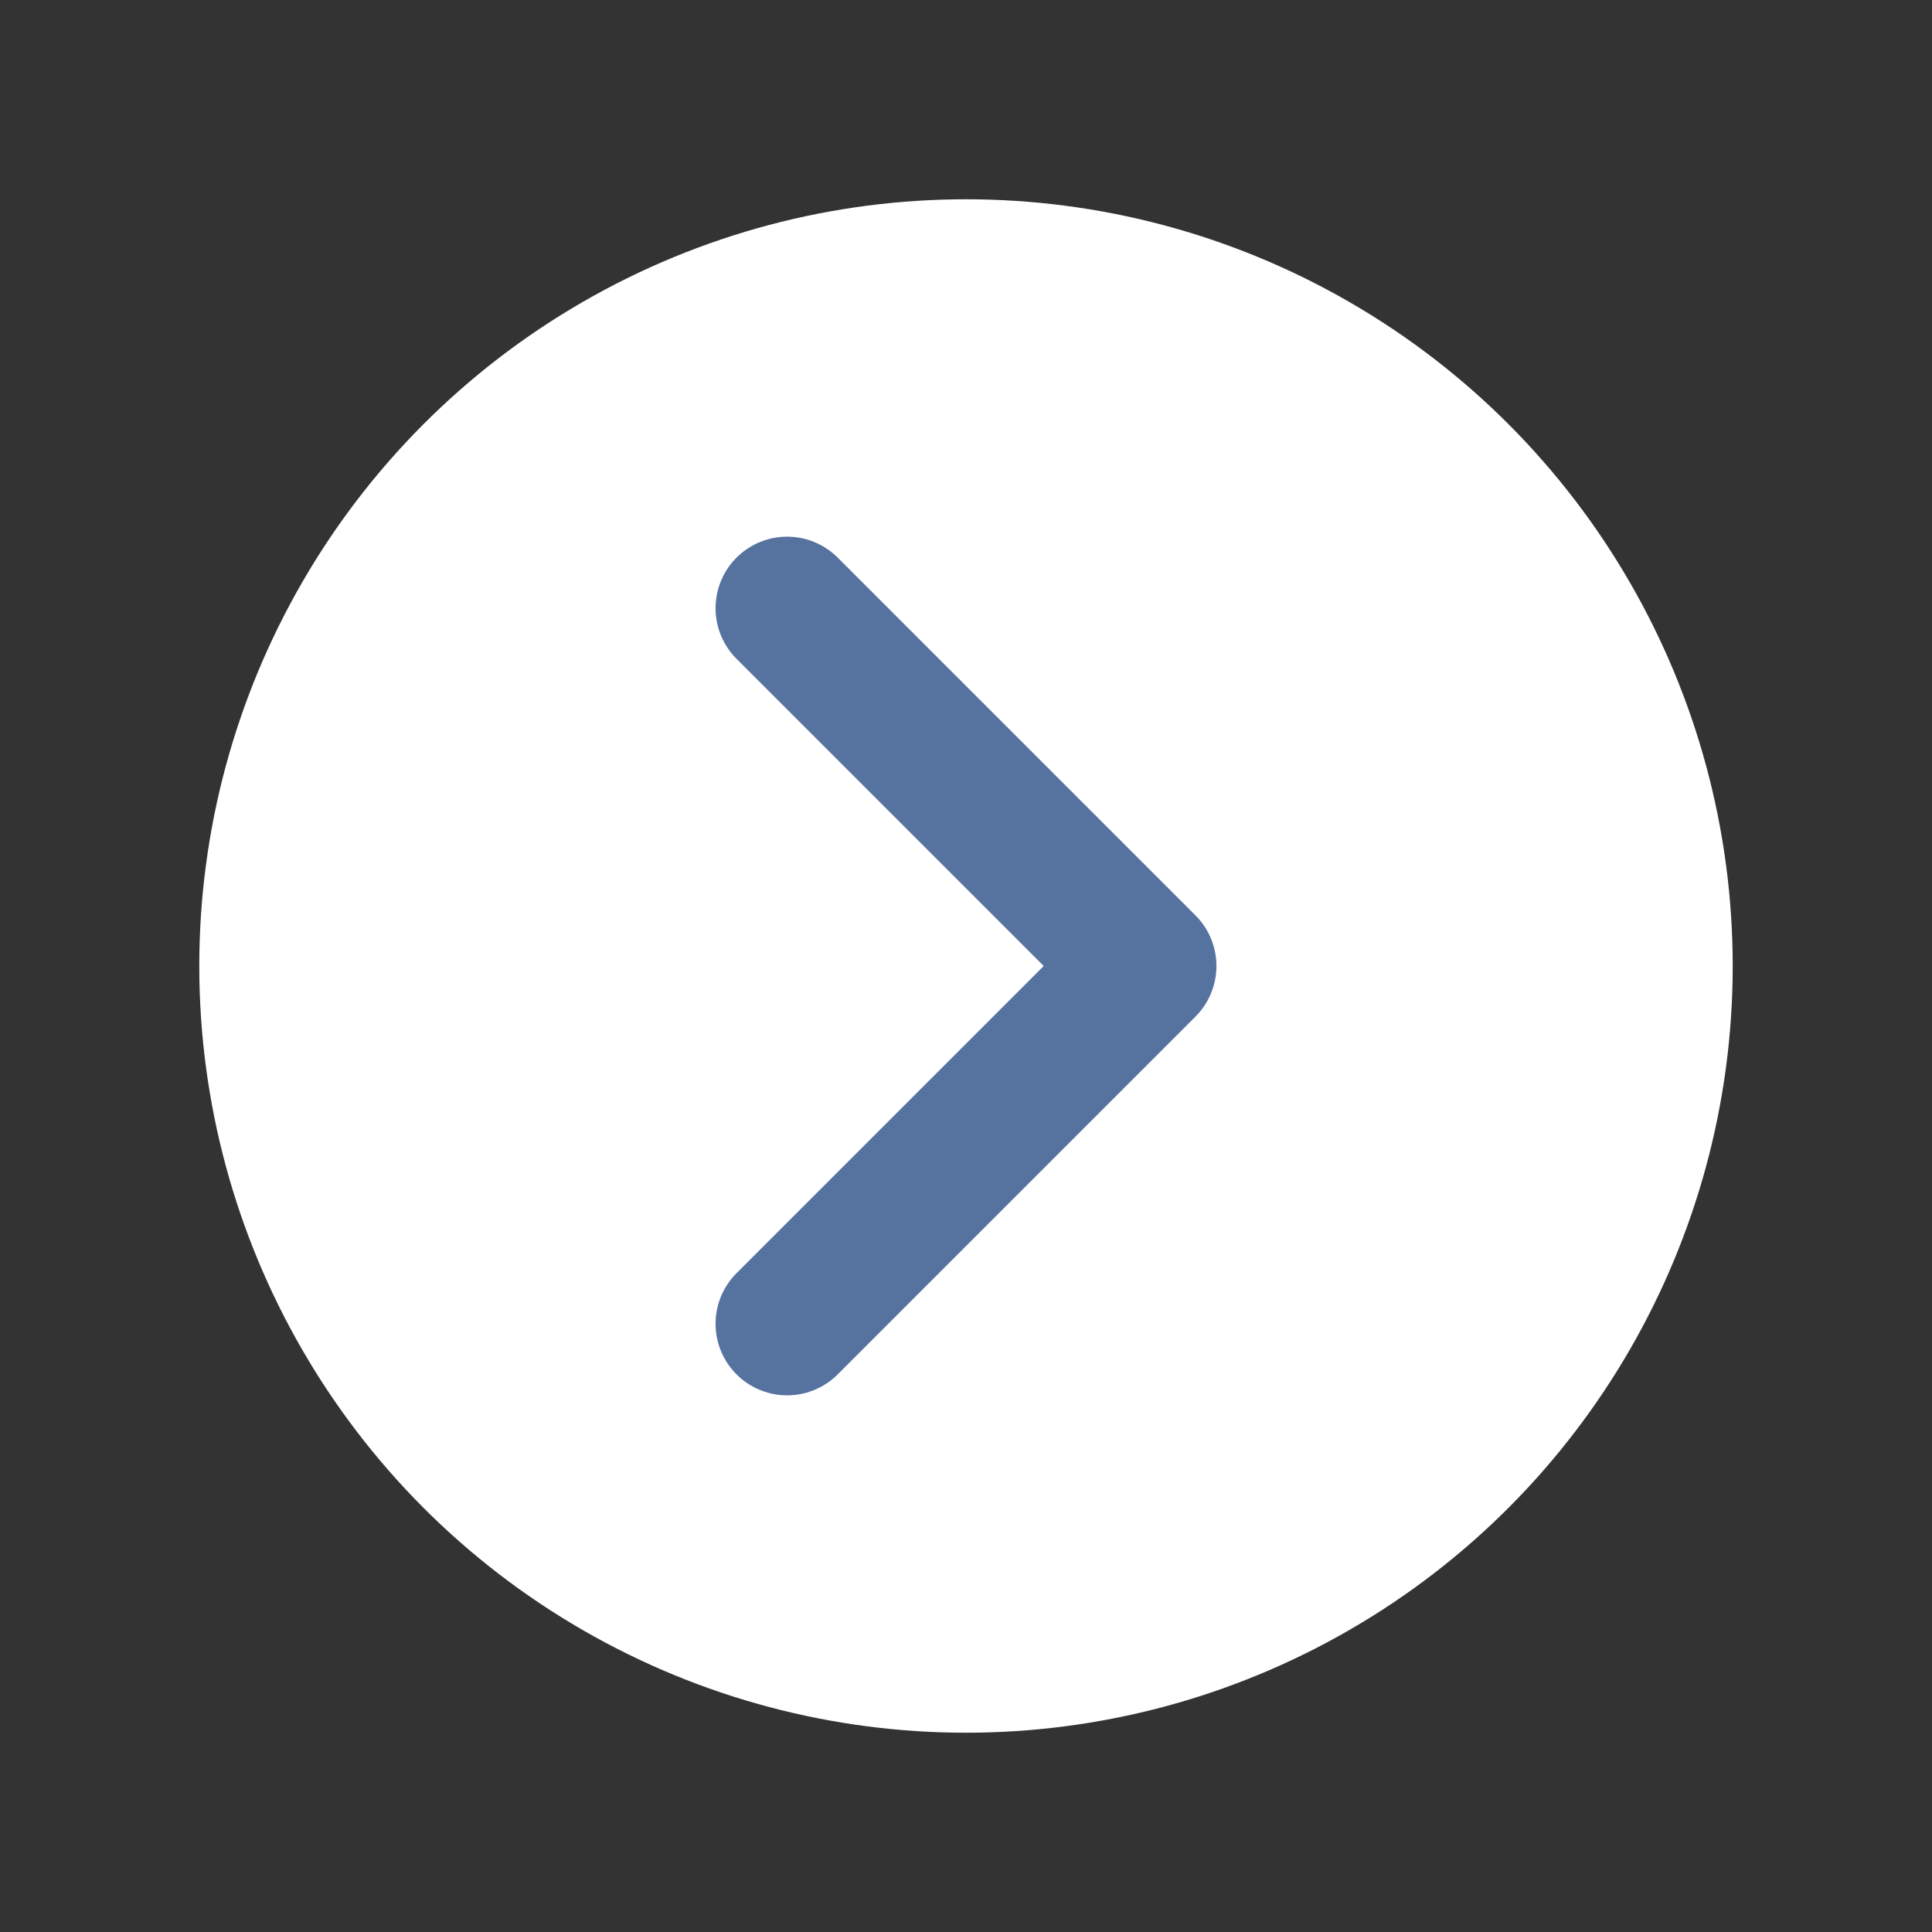
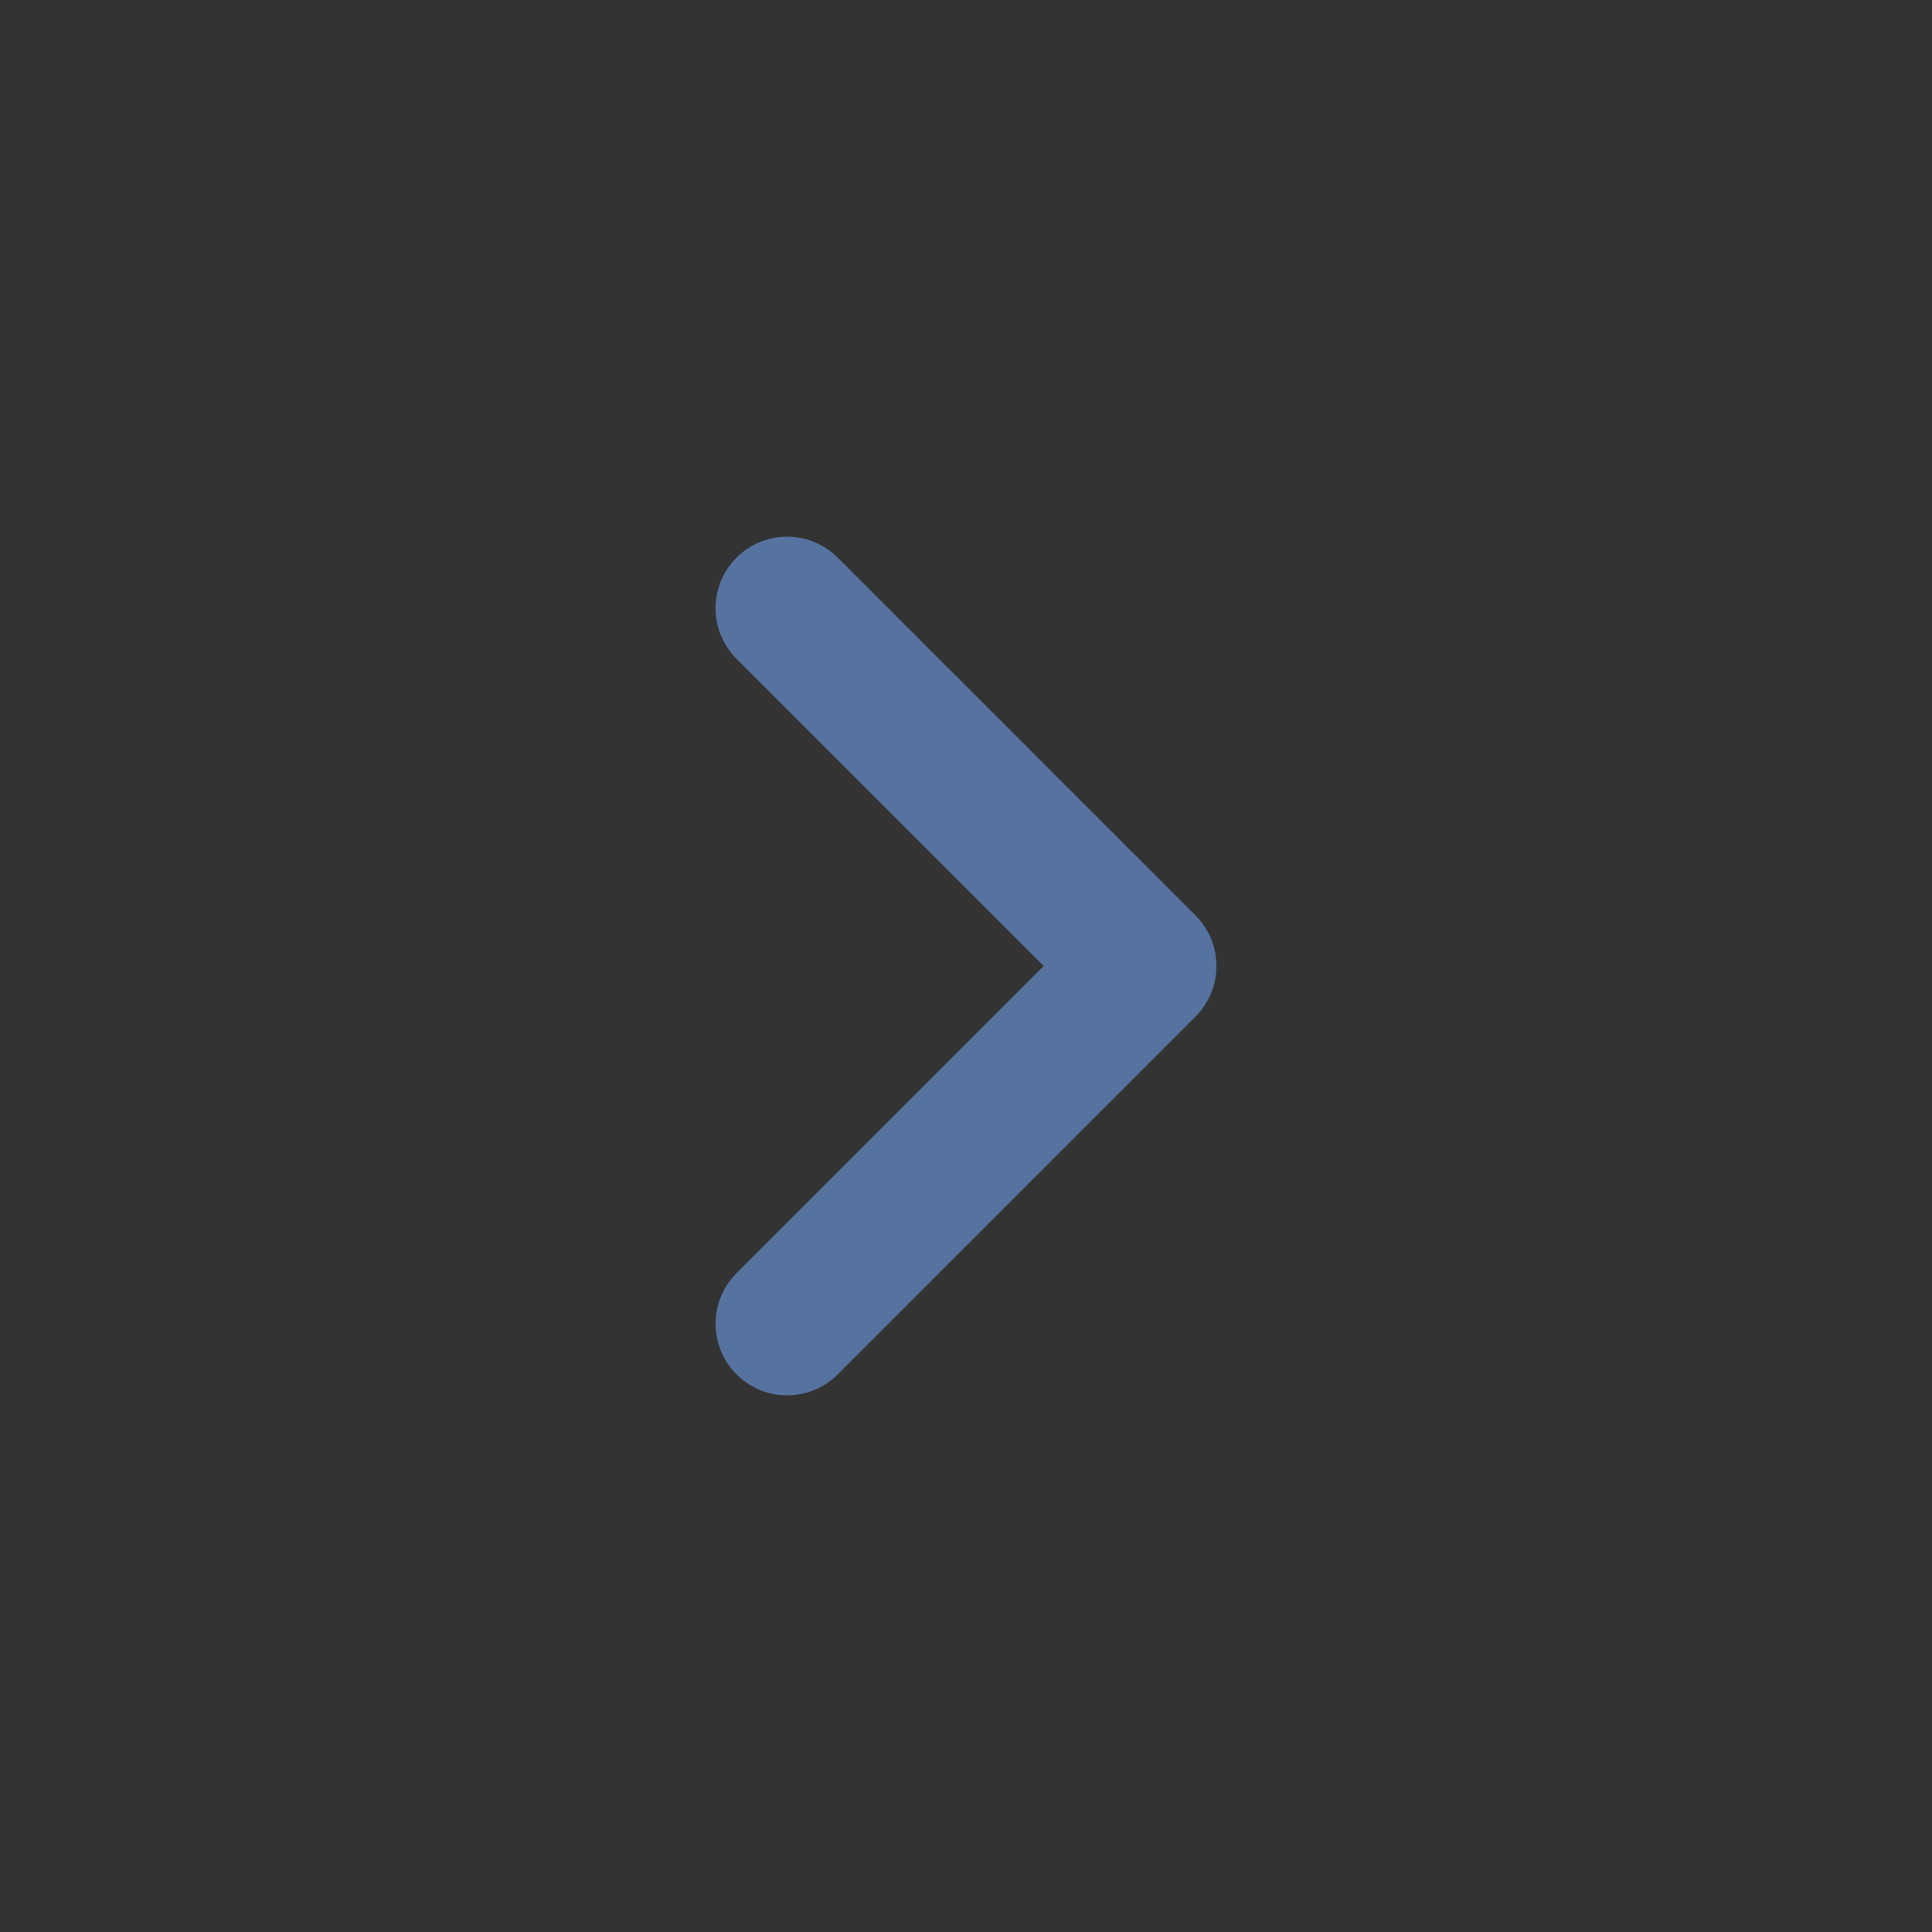
<svg xmlns="http://www.w3.org/2000/svg" id="Layer_2" data-name="Layer 2" viewBox="0 0 27 27">
  <rect x="0" y="0" width="27" height="27" fill="#333333" stroke="none" />
  <defs>
    <style>
      .cls-1 {
        fill: none;
        stroke: #5673a0;
        stroke-width: 2px;
      }

      .cls-1, .cls-2 {
        stroke-linecap: round;
        stroke-linejoin: round;
      }

      .cls-2 {
        fill: #fff;
        stroke: #fff;
        stroke-width: 1.43px;
      }
    </style>
  </defs>
-   <circle class="cls-2" cx="13.5" cy="13.5" r="10" />
  <polyline class="cls-1" points="11 18.5 16 13.5 11 8.5" />
</svg>